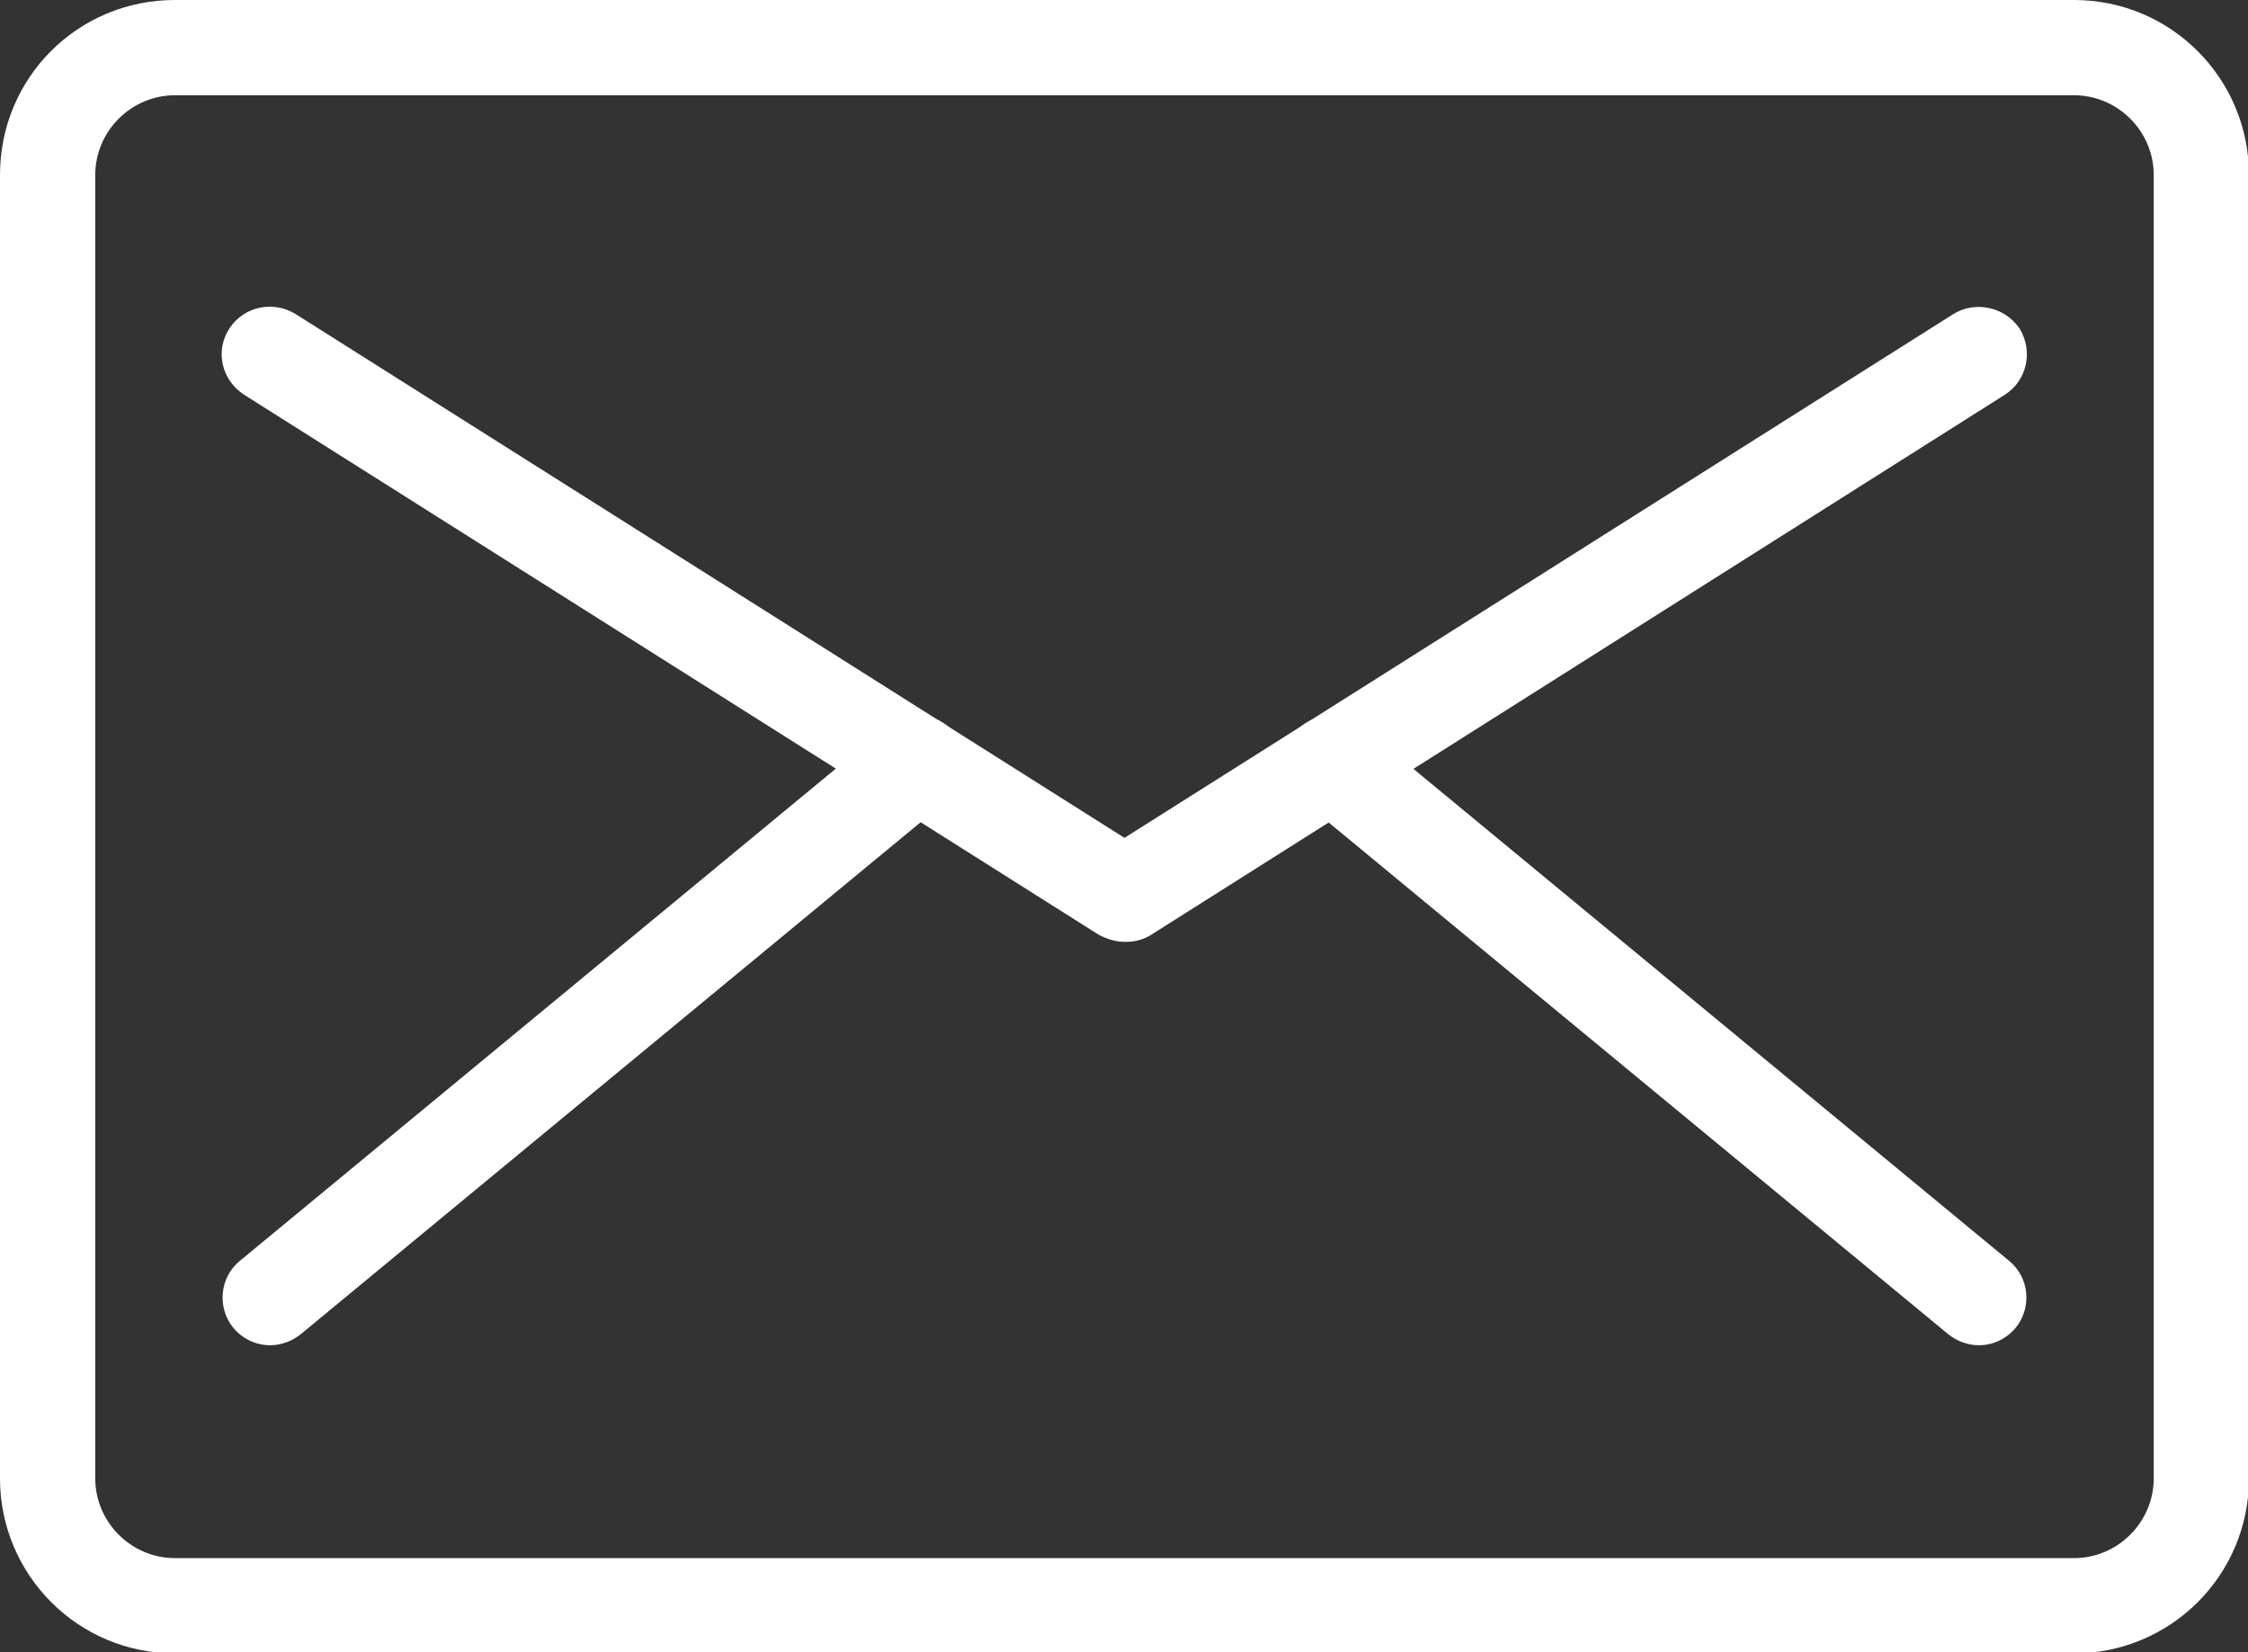
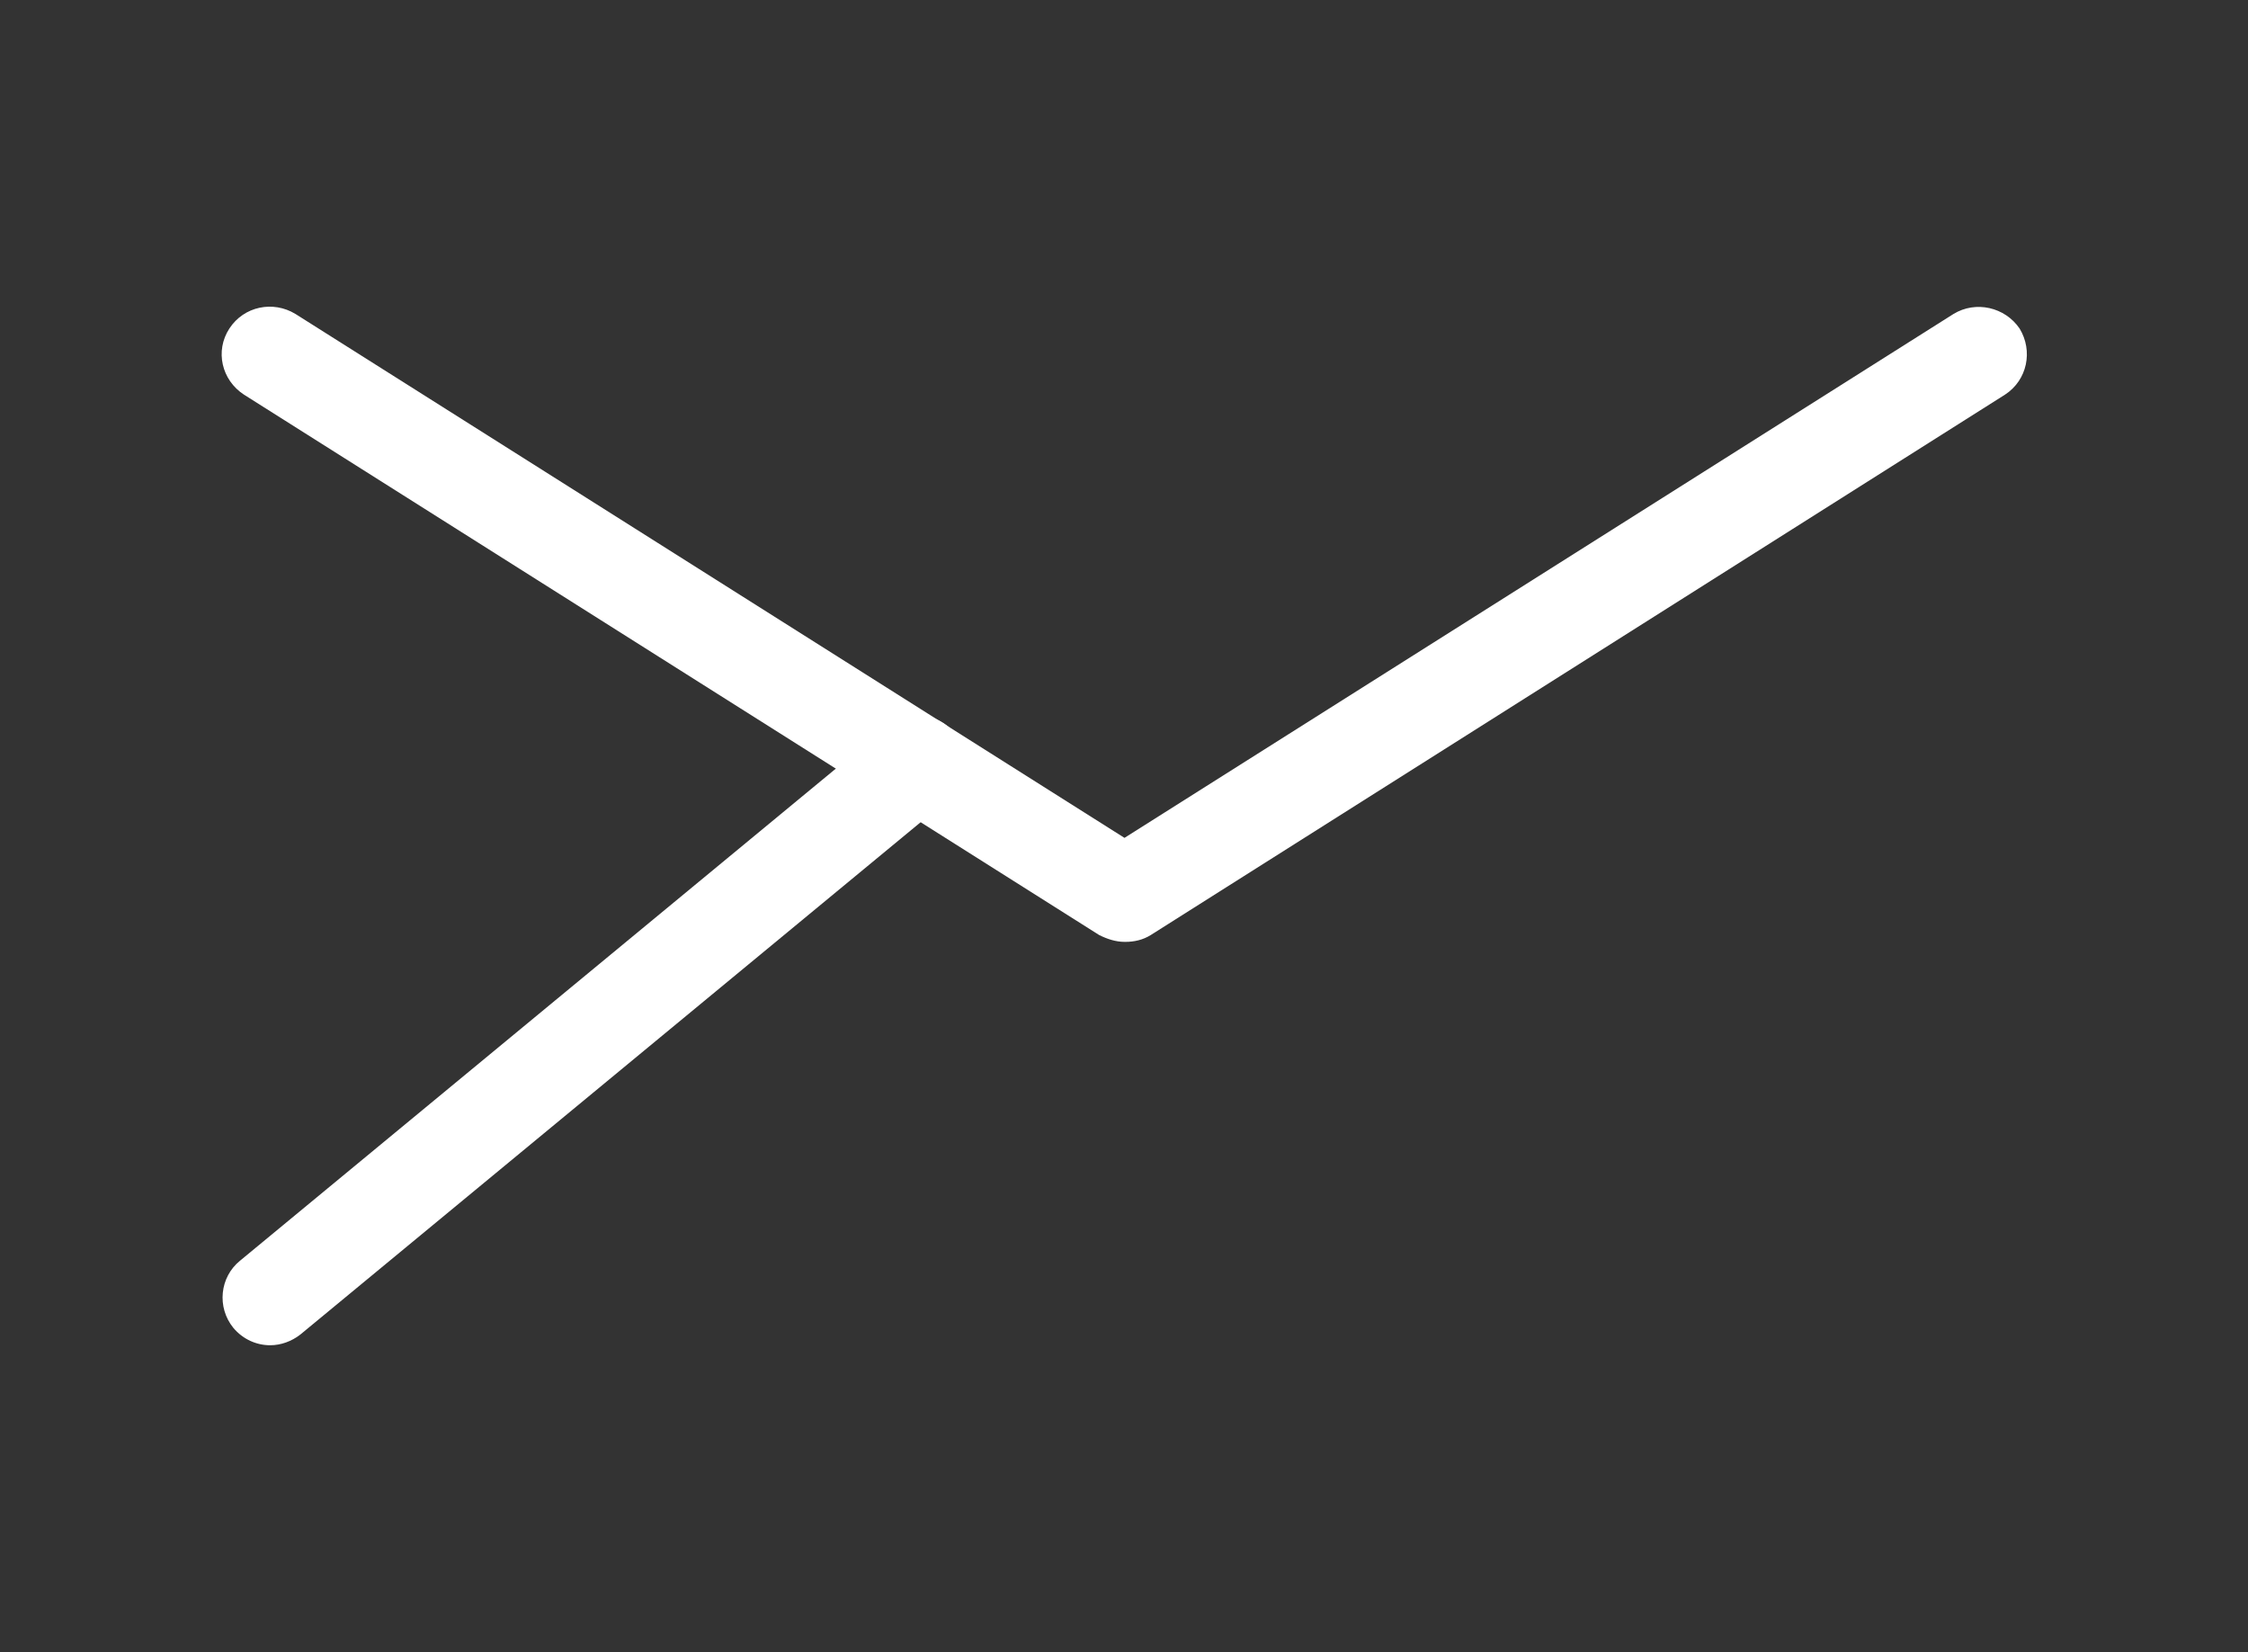
<svg xmlns="http://www.w3.org/2000/svg" id="_レイヤー_2" data-name="レイヤー 2" viewBox="0 0 23.13 17">
  <rect x="0" y="0" width="23.13" height="17" fill="#333333" stroke="none" />
  <defs>
    <style>
      .cls-1 {
        fill: #fff;
      }
    </style>
  </defs>
  <g id="LAYOUT">
    <g>
-       <path class="cls-1" d="M21.34.98c.45,0,.82.37.82.82v13.41c0,.45-.37.82-.82.82H1.8c-.45,0-.82-.37-.82-.82V1.8c0-.45.37-.82.82-.82h19.54M21.34,0H1.8C.8,0,0,.8,0,1.8v13.41c0,.99.8,1.8,1.8,1.8h19.54c.99,0,1.8-.8,1.8-1.8V1.8c0-.99-.8-1.8-1.8-1.8h0Z" />
      <g>
        <path class="cls-1" d="M11.57,9.69c-.09,0-.18-.03-.26-.07L2.51,4.06c-.23-.15-.3-.45-.15-.68.15-.23.45-.29.68-.15l8.53,5.39,8.53-5.39c.23-.14.53-.07.68.15.14.23.08.53-.15.68l-8.79,5.56c-.08.05-.17.07-.26.07Z" />
        <path class="cls-1" d="M2.78,13.84c-.14,0-.28-.06-.38-.18-.17-.21-.14-.52.07-.69l6.66-5.5c.21-.17.52-.14.69.07s.14.52-.07.69l-6.66,5.5c-.09.07-.2.11-.31.11Z" />
-         <path class="cls-1" d="M20.36,13.84c-.11,0-.22-.04-.31-.11l-6.66-5.5c-.21-.17-.24-.48-.07-.69.17-.21.48-.23.69-.07l6.66,5.5c.21.17.24.48.07.69-.1.12-.24.18-.38.18Z" />
      </g>
    </g>
  </g>
</svg>